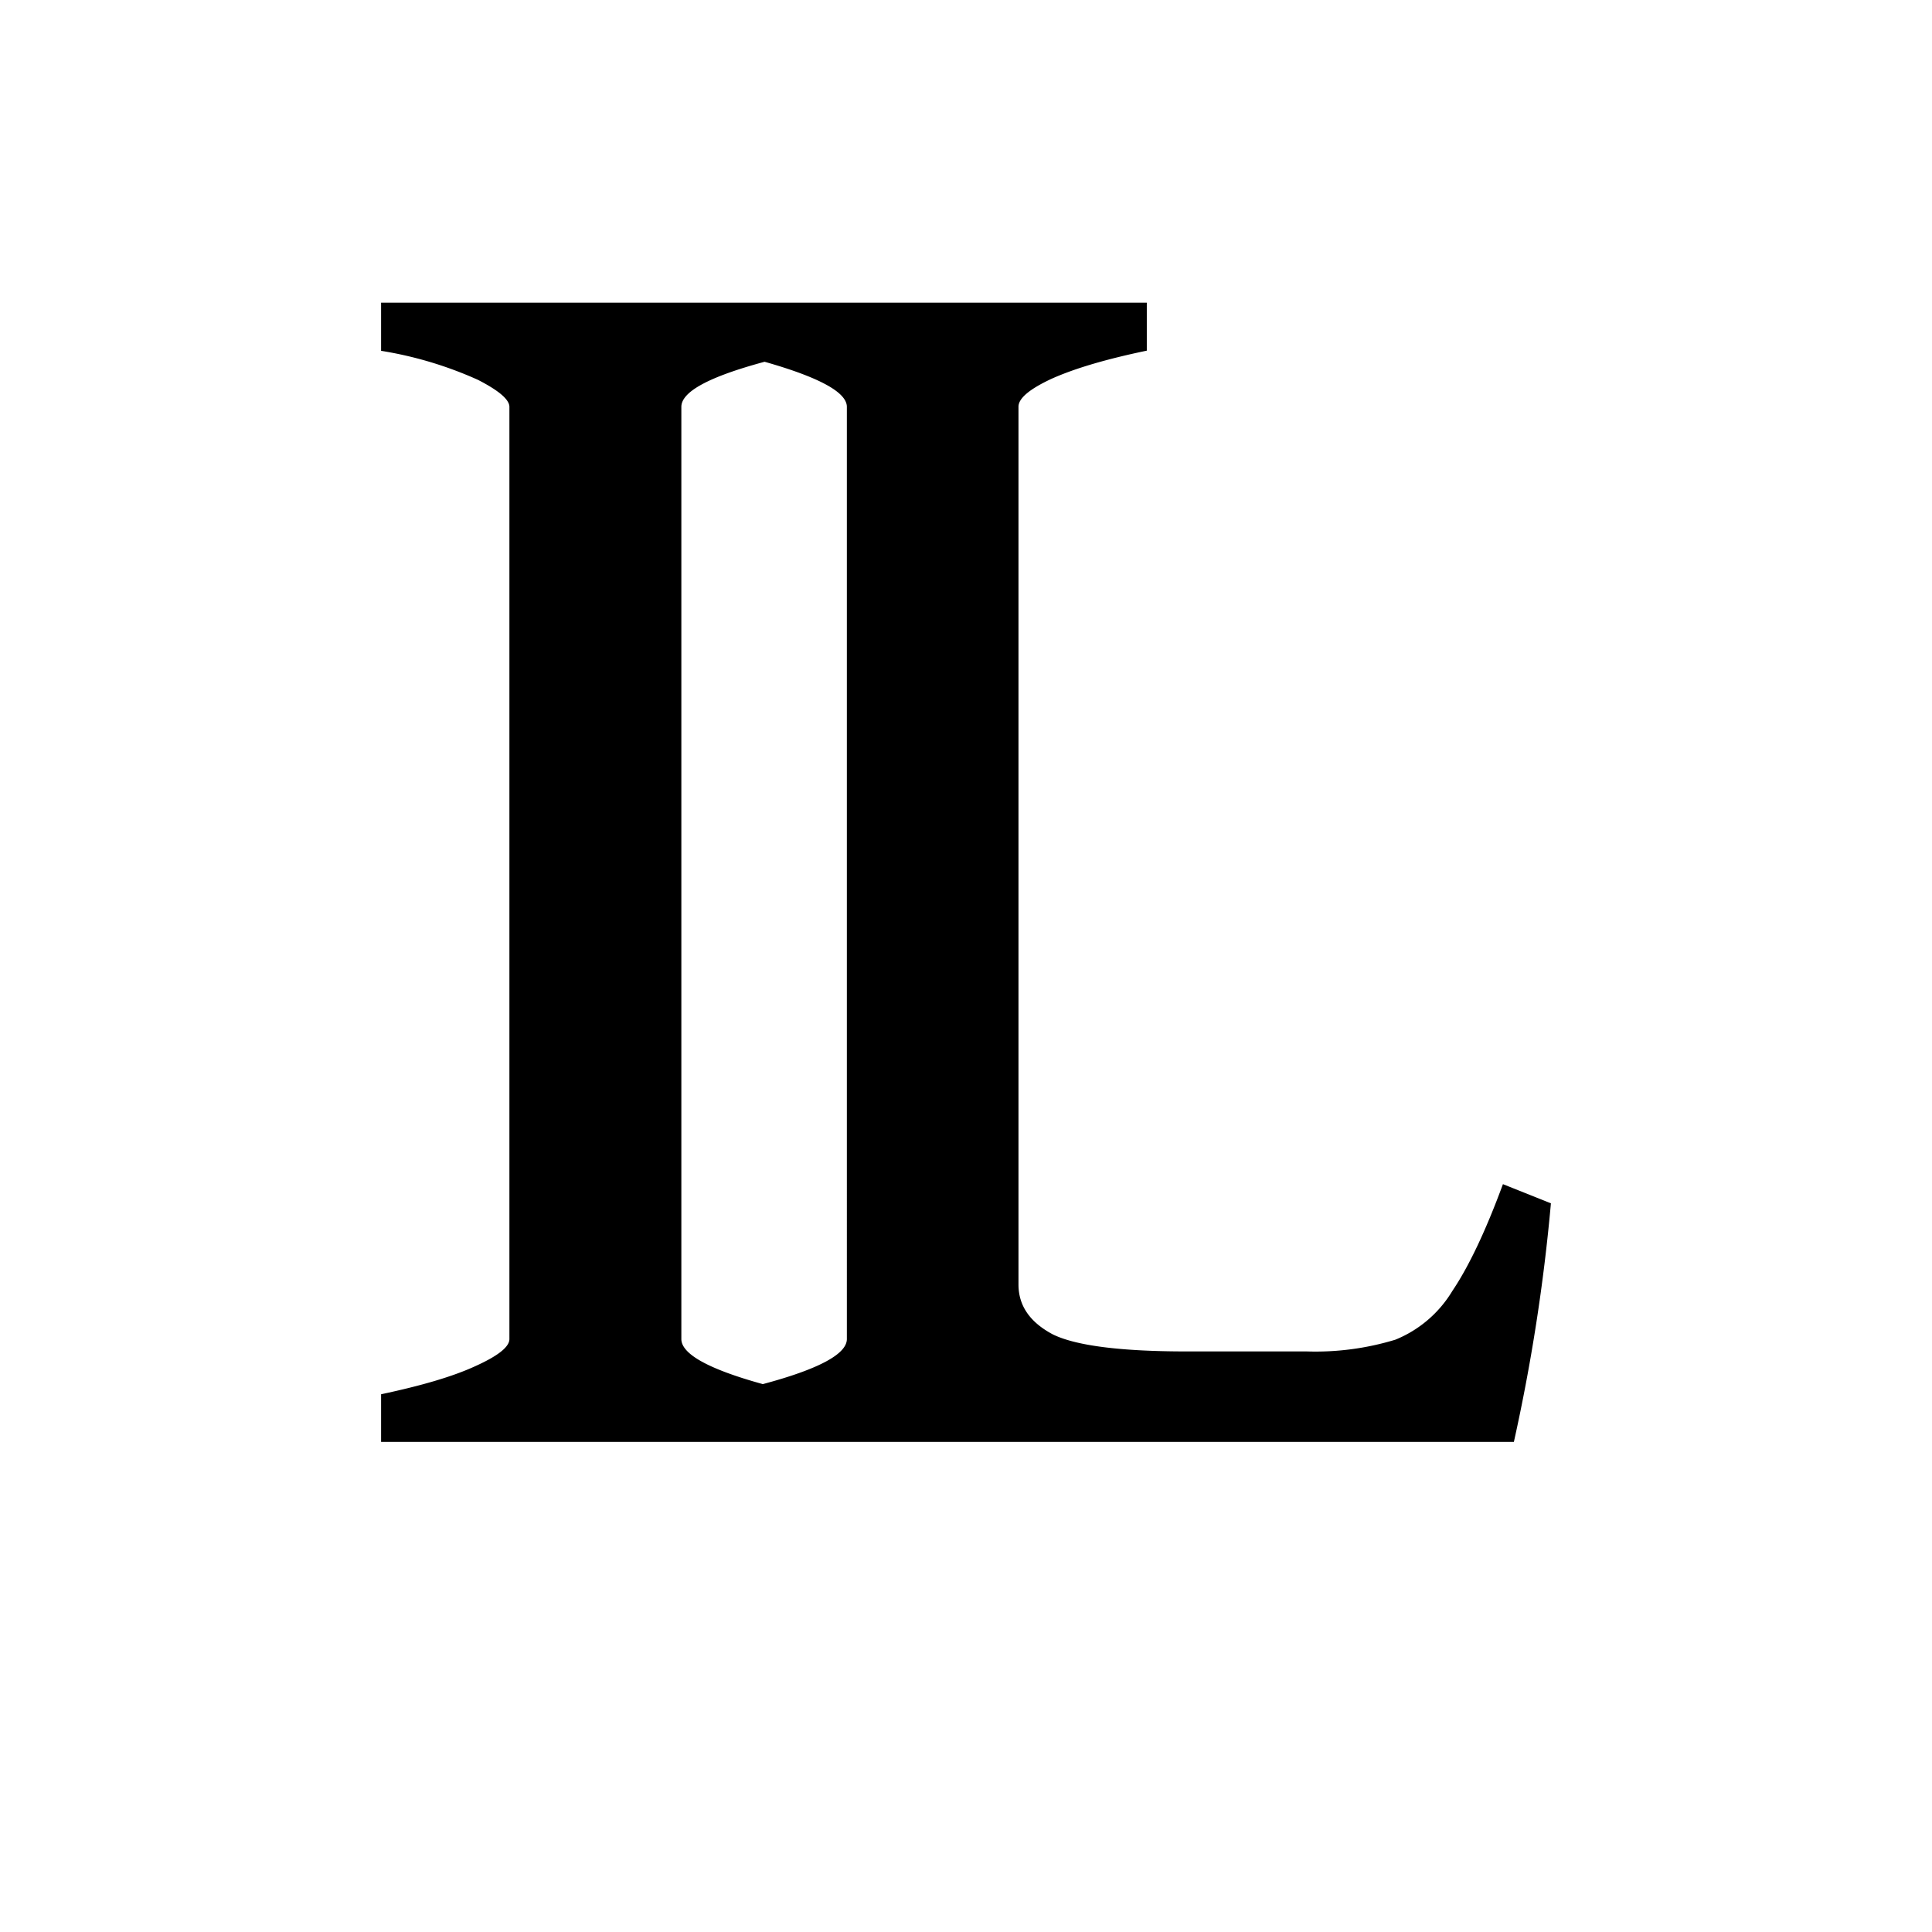
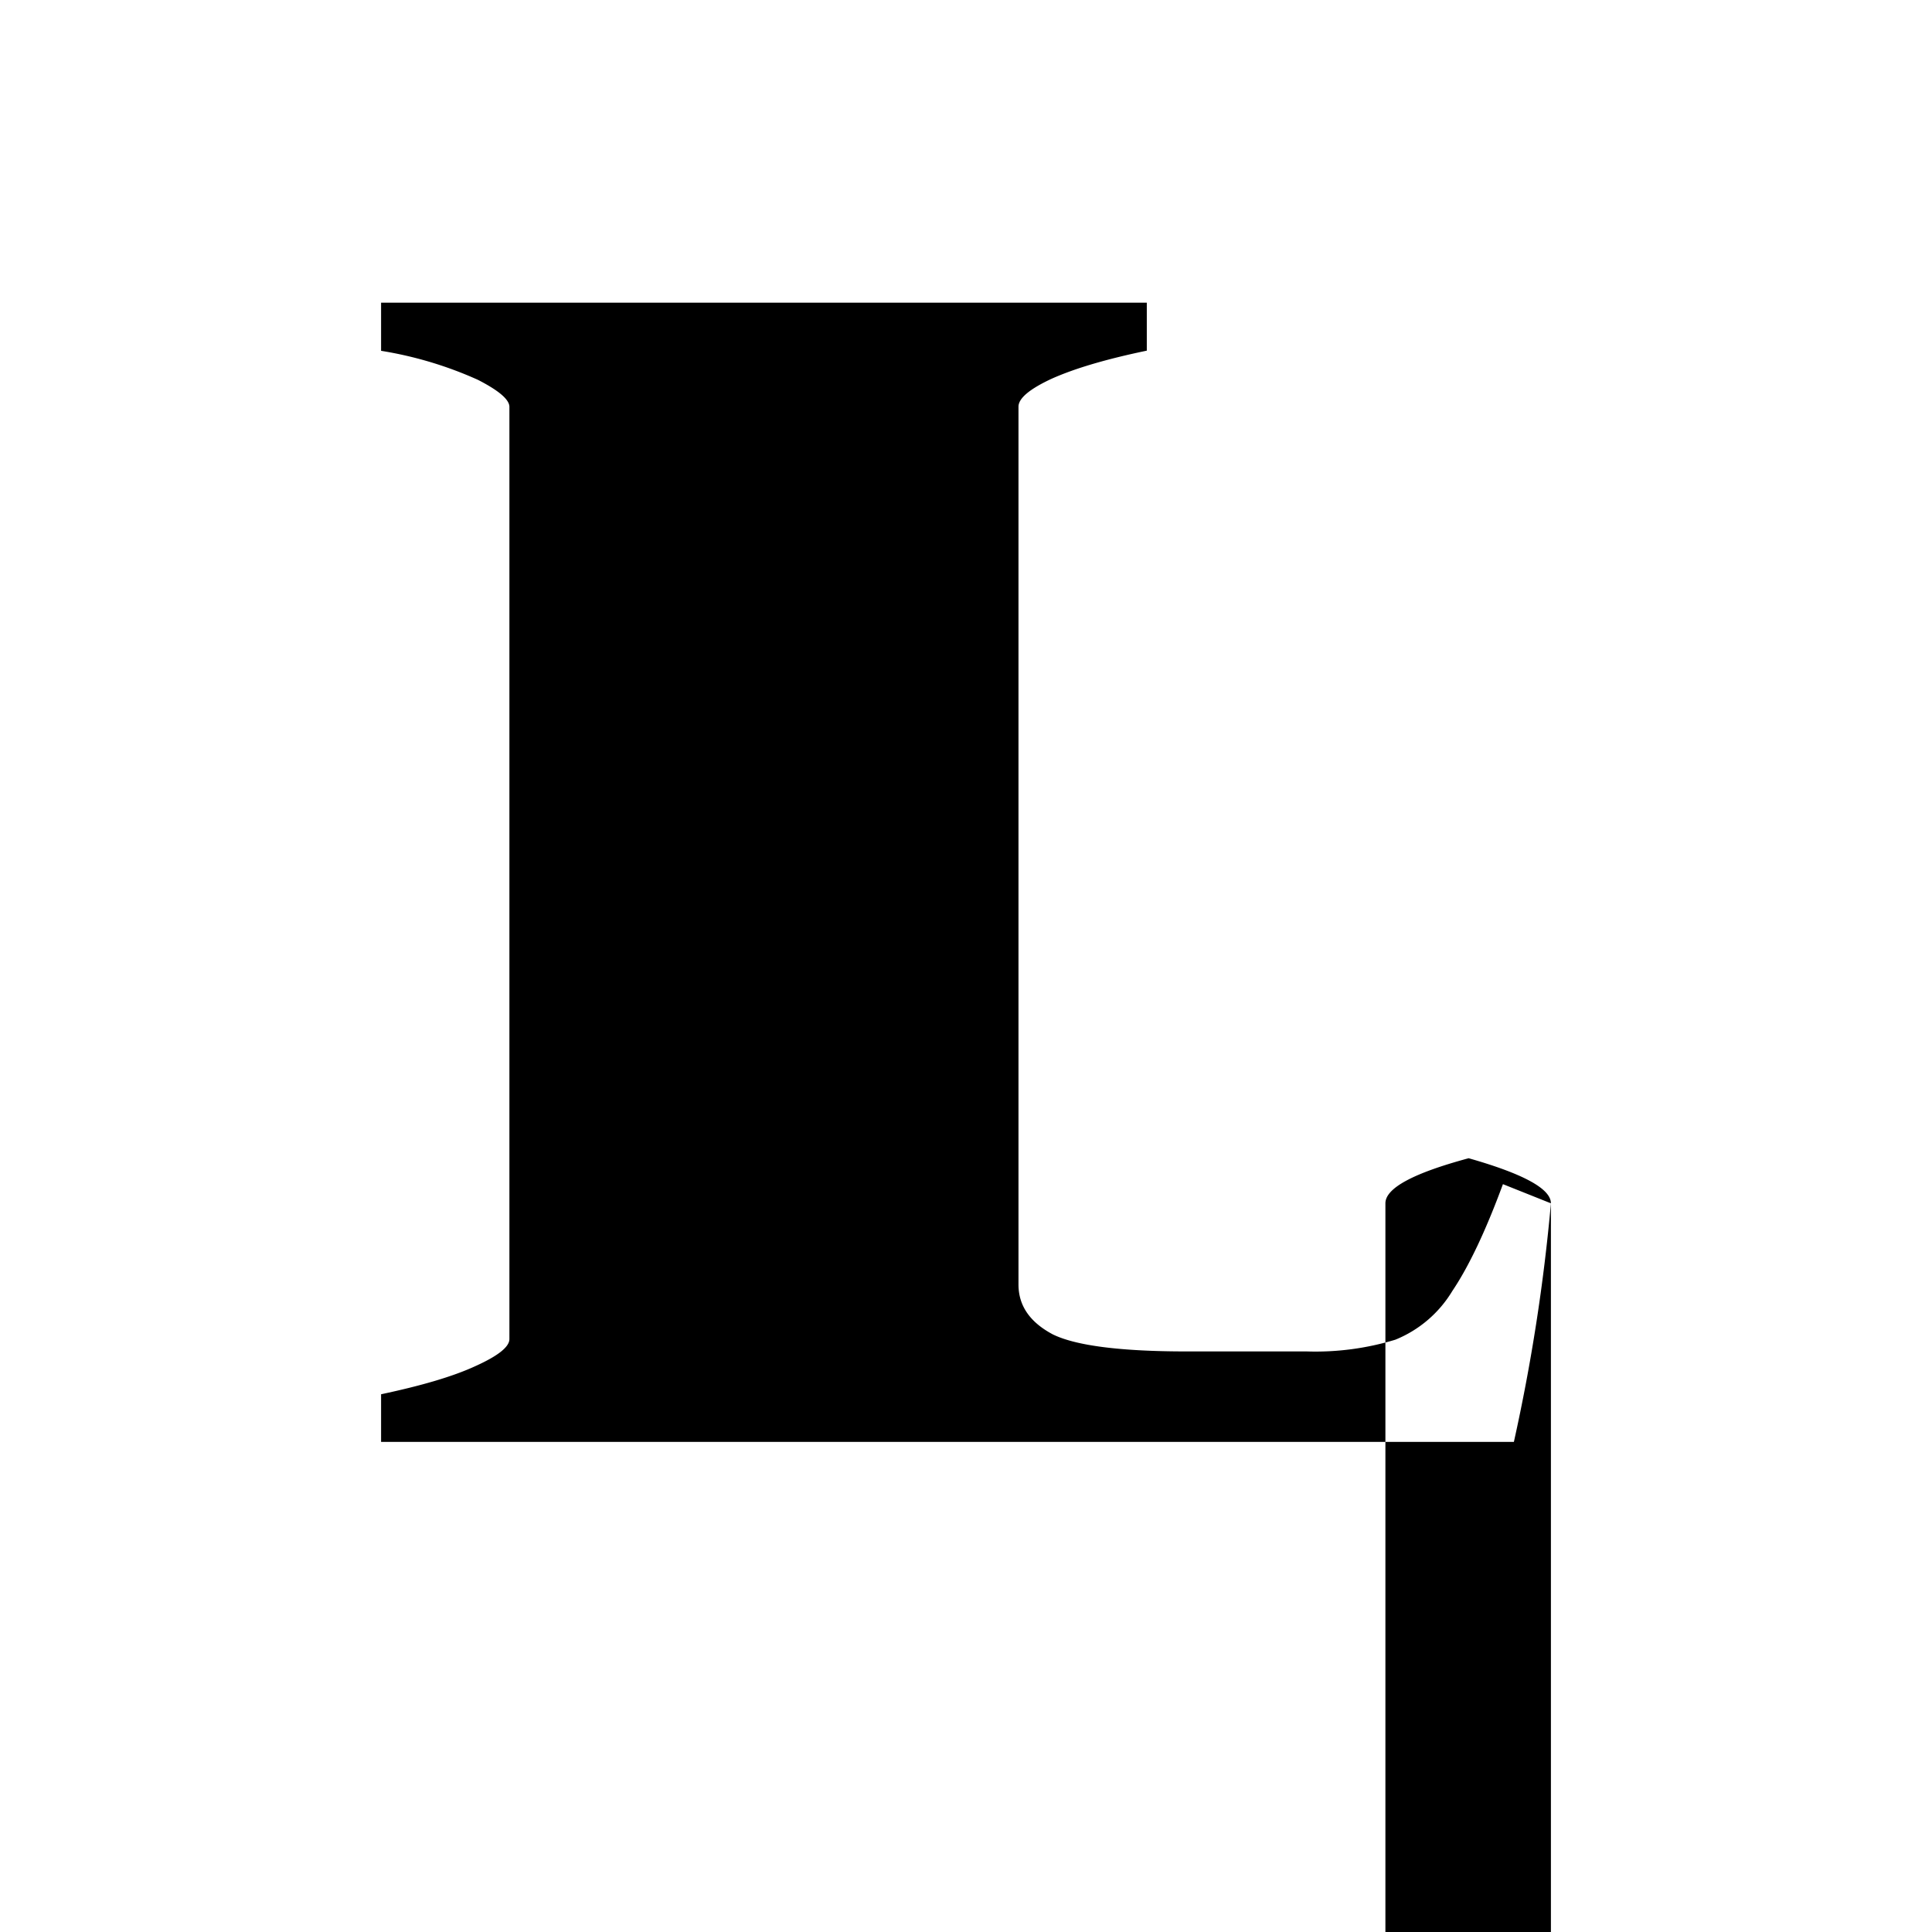
<svg xmlns="http://www.w3.org/2000/svg" width="16" height="16" viewBox="0 0 12 12">
-   <path d="M9.633 7.474a11.593 11.593 0 0 1-.23 1.482H2.367V8.66c.25-.053.445-.11.584-.174.142-.064.213-.12.213-.169v-5.79c0-.045-.065-.101-.196-.168a2.38 2.38 0 0 0-.601-.18V1.88h4.756v.298c-.25.052-.447.11-.59.174-.138.064-.207.122-.207.174v5.452c0 .131.07.234.213.31.142.07.42.106.831.106h.747a1.7 1.7 0 0 0 .55-.073.736.736 0 0 0 .354-.303c.101-.15.206-.37.314-.663ZM5.26 2.527c0-.09-.17-.183-.511-.28-.345.093-.517.186-.517.28v5.79c0 .093.169.187.506.28.348-.093.522-.187.522-.28z" style="font-style:normal;font-variant:normal;font-weight:400;font-stretch:normal;font-size:11.5px;line-height:0;font-family:'Gentium Book Plus';-inkscape-font-specification:'Gentium Book Plus';font-variant-ligatures:normal;font-variant-caps:normal;font-variant-numeric:normal;font-feature-settings:normal;text-align:start;writing-mode:lr-tb;text-anchor:start;fill:#000;fill-opacity:1;stroke:none;stroke-width:.15;stroke-linecap:square;stroke-linejoin:bevel;stroke-miterlimit:4;stroke-dasharray:none;stroke-dashoffset:0;stroke-opacity:1;paint-order:markers stroke fill" />
+   <path d="M9.633 7.474a11.593 11.593 0 0 1-.23 1.482H2.367V8.66c.25-.053.445-.11.584-.174.142-.064.213-.12.213-.169v-5.79c0-.045-.065-.101-.196-.168a2.38 2.38 0 0 0-.601-.18V1.88h4.756v.298c-.25.052-.447.11-.59.174-.138.064-.207.122-.207.174v5.452c0 .131.07.234.213.31.142.07.42.106.831.106h.747a1.7 1.7 0 0 0 .55-.073.736.736 0 0 0 .354-.303c.101-.15.206-.37.314-.663Zc0-.09-.17-.183-.511-.28-.345.093-.517.186-.517.28v5.79c0 .093.169.187.506.28.348-.093.522-.187.522-.28z" style="font-style:normal;font-variant:normal;font-weight:400;font-stretch:normal;font-size:11.5px;line-height:0;font-family:'Gentium Book Plus';-inkscape-font-specification:'Gentium Book Plus';font-variant-ligatures:normal;font-variant-caps:normal;font-variant-numeric:normal;font-feature-settings:normal;text-align:start;writing-mode:lr-tb;text-anchor:start;fill:#000;fill-opacity:1;stroke:none;stroke-width:.15;stroke-linecap:square;stroke-linejoin:bevel;stroke-miterlimit:4;stroke-dasharray:none;stroke-dashoffset:0;stroke-opacity:1;paint-order:markers stroke fill" />
</svg>